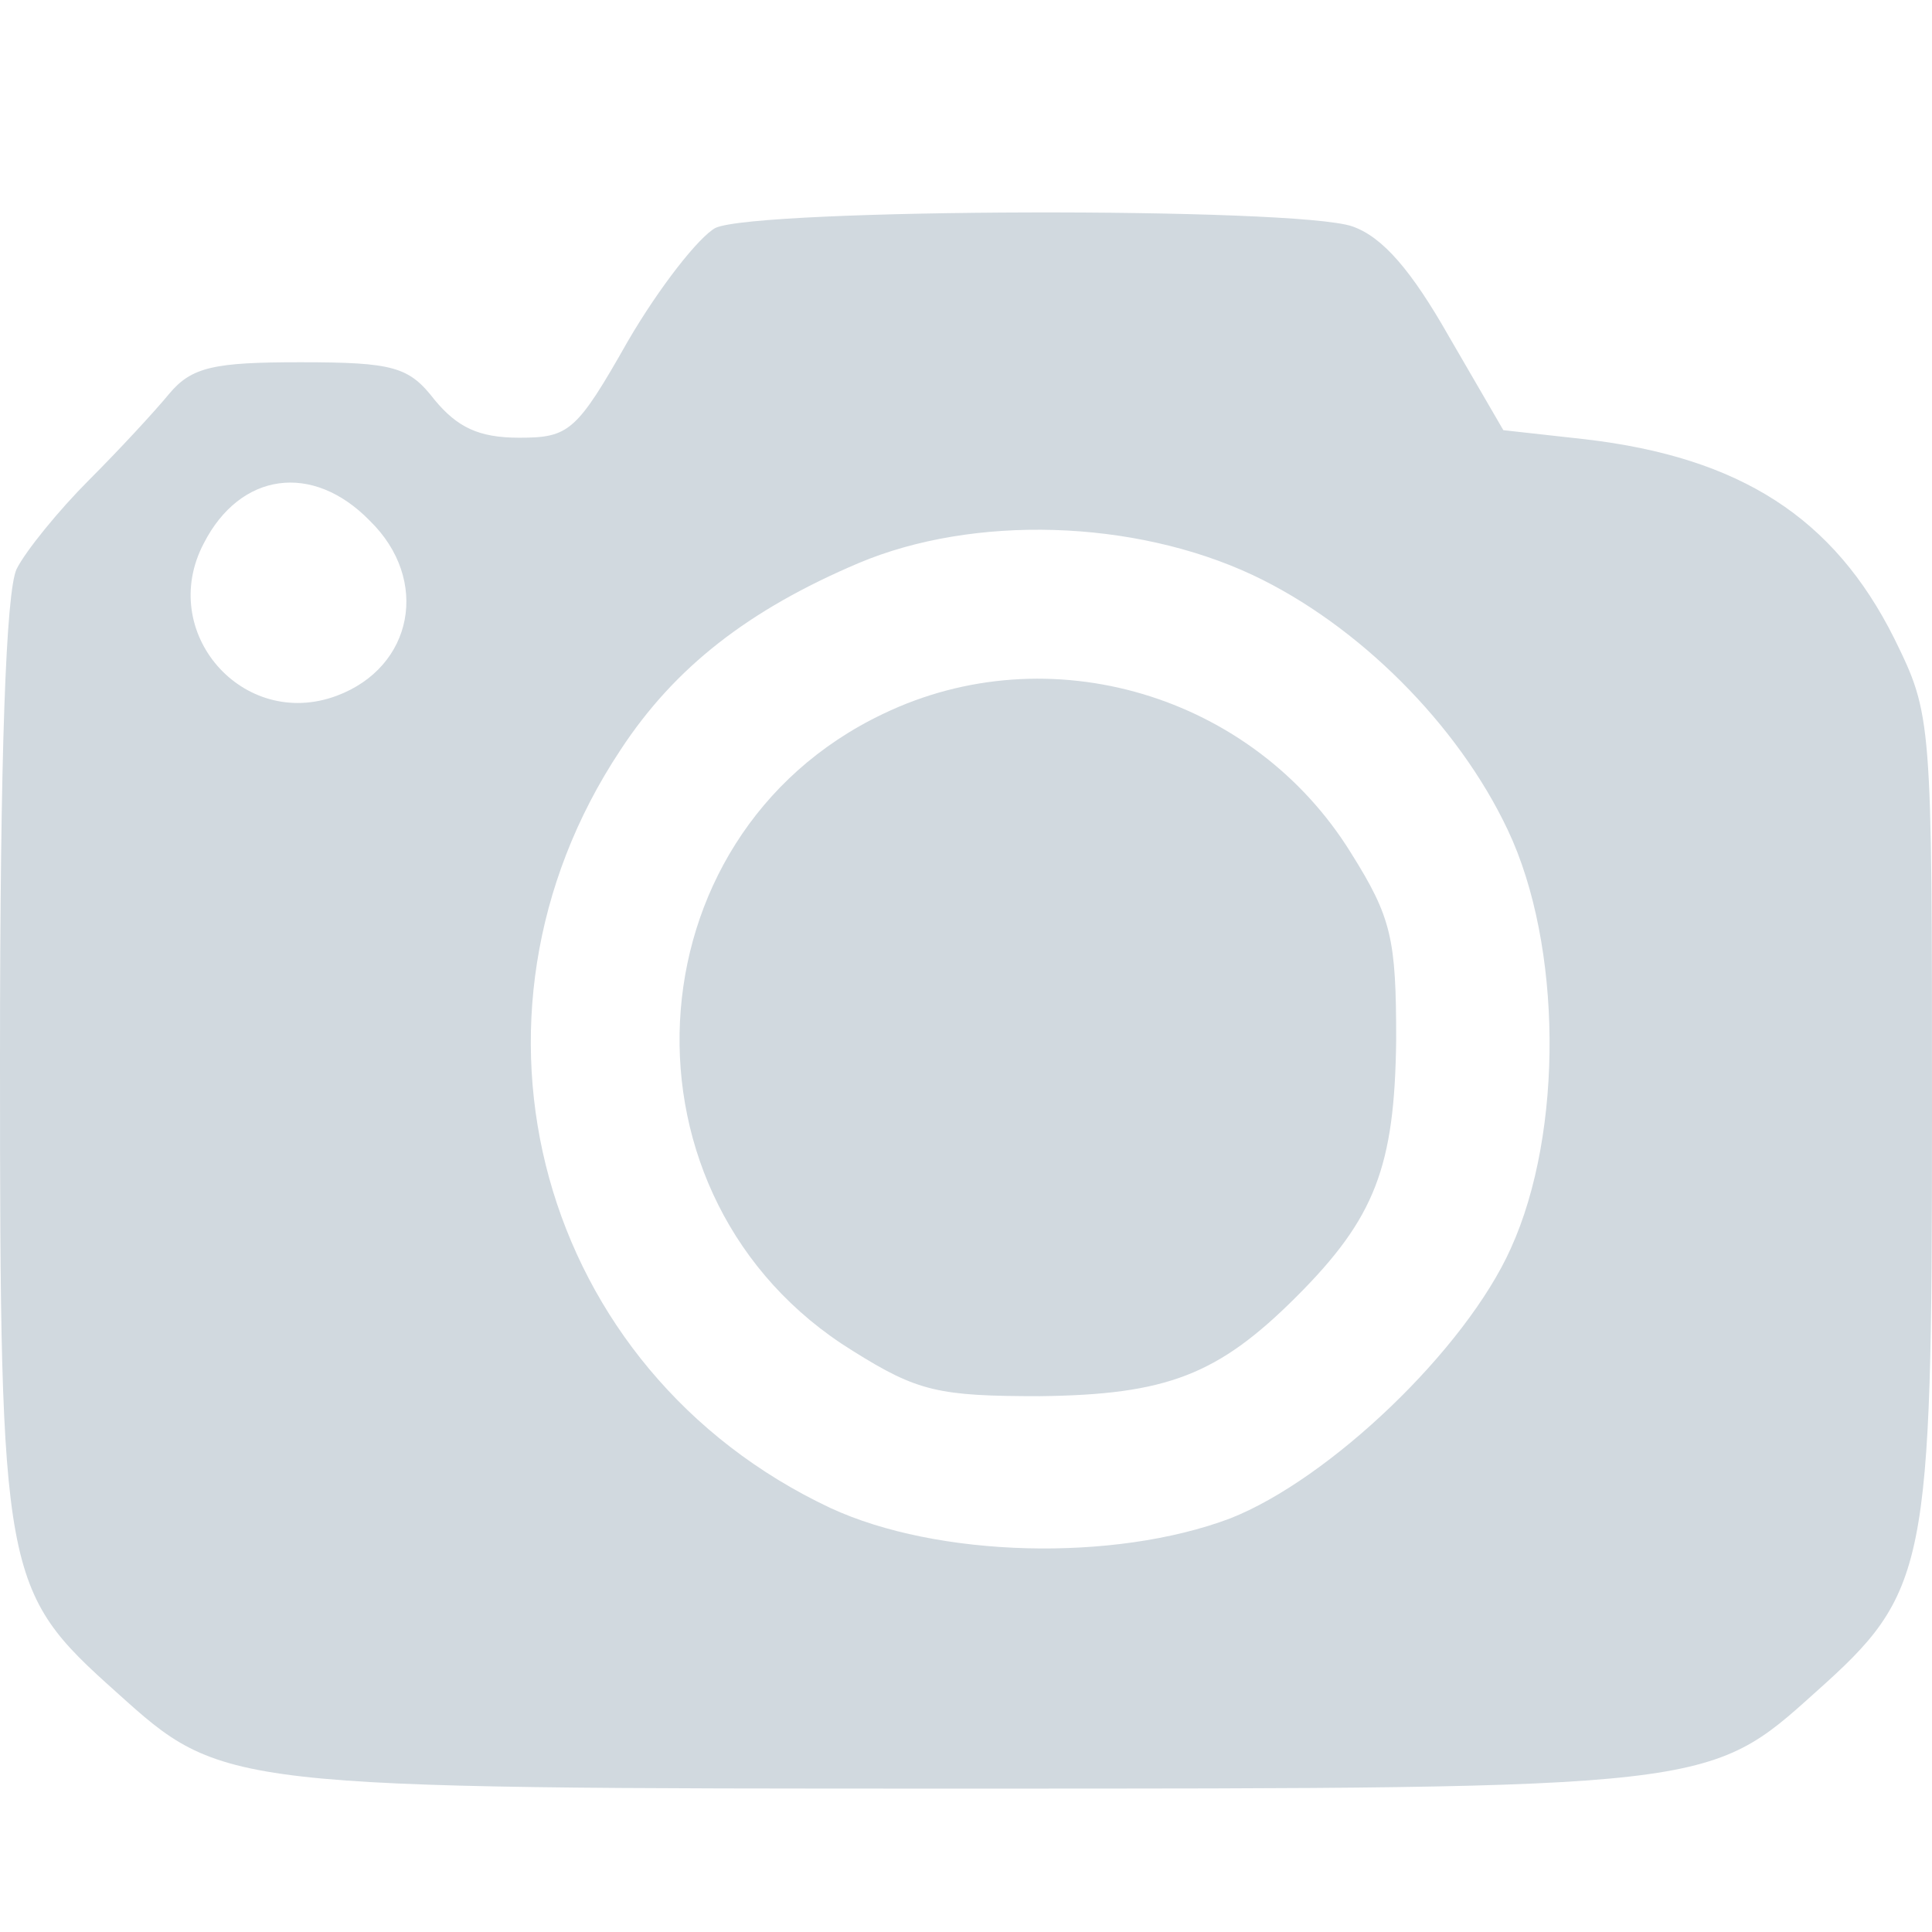
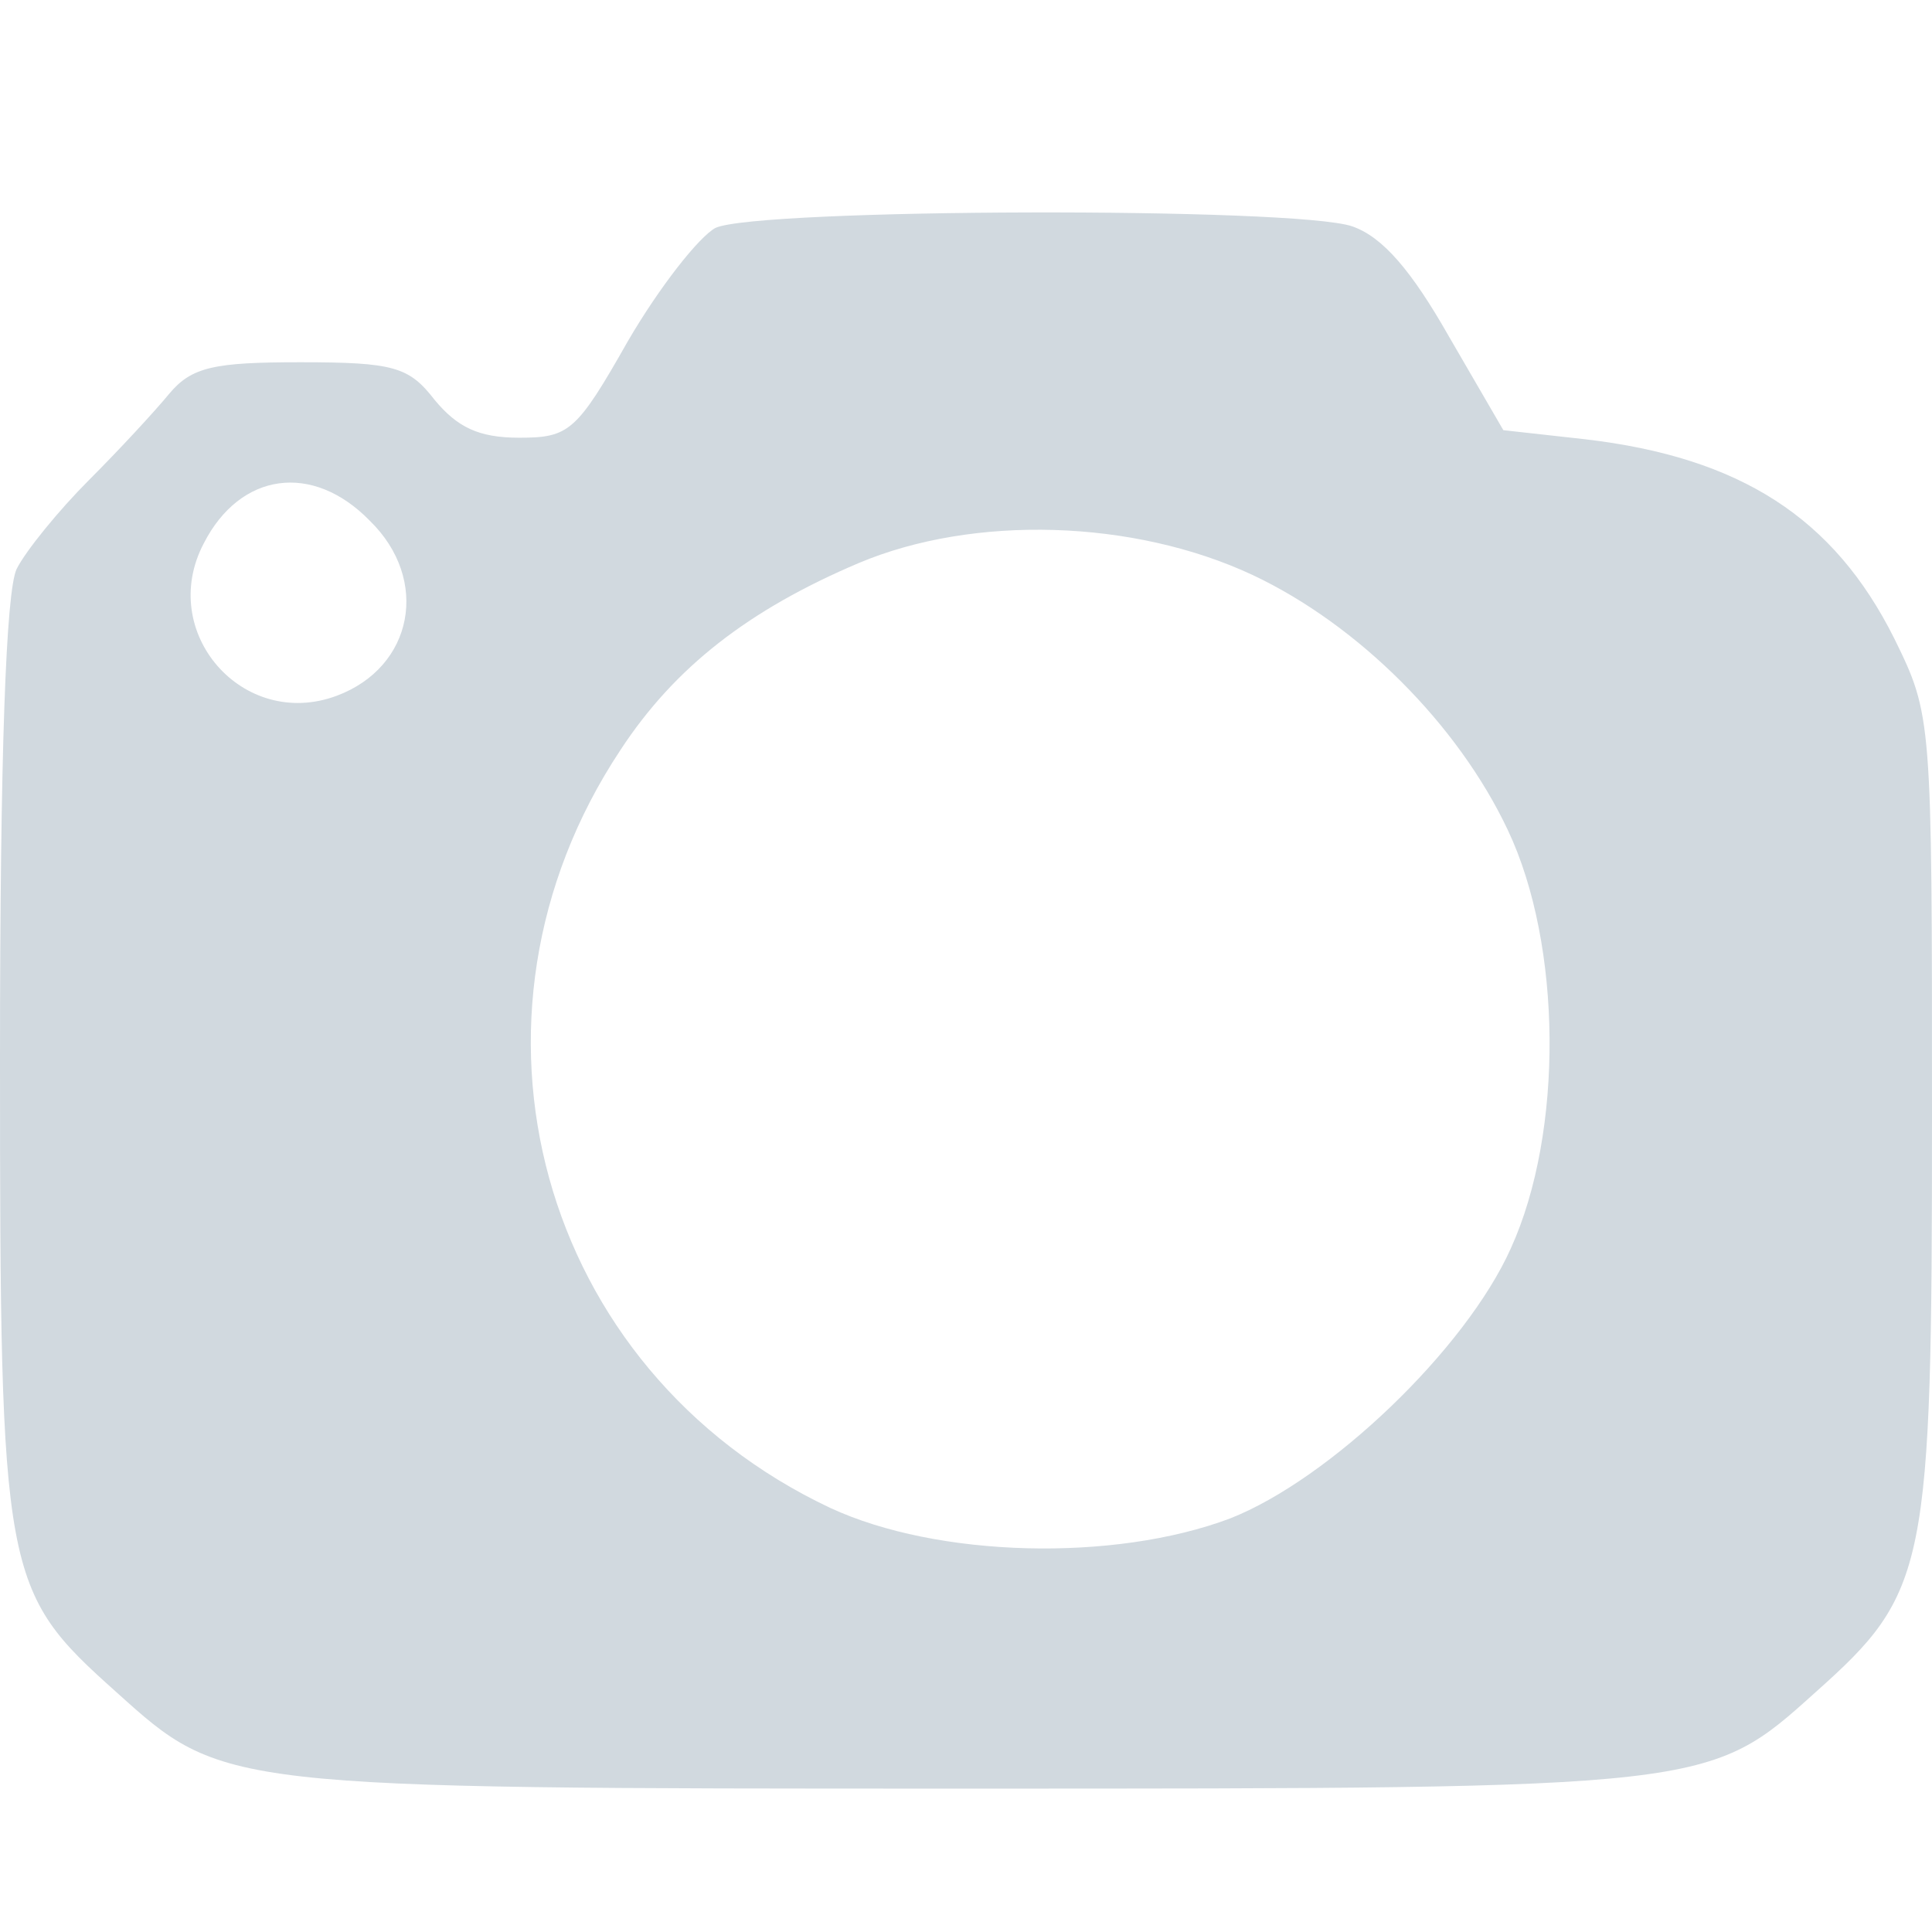
<svg xmlns="http://www.w3.org/2000/svg" version="1.0" width="128pt" height="128pt" viewBox="0 0 128 128" preserveAspectRatio="xMidYMid meet">
  <g transform="translate(0,128) scale(0.1,-0.1)" fill="#d1d9df" stroke="none">
    <path d="M474 1129 c-11 -6 -37 -39 -58 -75 -34 -60 -39 -64 -72 -64 -27 0 -41 7 -56 25 -17 22 -27 25 -89 25 -57 0 -72 -3 -87 -21 -9 -11 -33 -37 -53 -57 -20 -20 -42 -47 -48 -59 -7 -15 -11 -121 -11 -325 0 -343 2 -352 77 -419 71 -64 70 -64 563 -64 493 0 492 0 563 64 74 66 77 81 77 382 0 264 0 265 -25 316 -40 80 -102 120 -205 132 l-54 6 -36 62 c-25 44 -44 66 -64 73 -37 13 -394 12 -422 -1z m-229 -194 c40 -39 29 -97 -22 -116 -62 -23 -119 42 -88 101 24 47 72 54 110 15z m585 -36 c70 -33 136 -99 169 -169 36 -76 37 -200 2 -277 -30 -67 -120 -153 -186 -179 -77 -29 -194 -26 -265 7 -193 91 -257 324 -139 502 36 55 85 93 158 124 76 32 182 29 261 -8z" />
-     <path d="M585 807 c-170 -81 -182 -322 -20 -422 43 -27 57 -30 124 -30 84 1 118 14 170 66 52 52 65 86 66 170 0 67 -3 81 -30 124 -65 105 -200 145 -310 92z" />
  </g>
</svg>